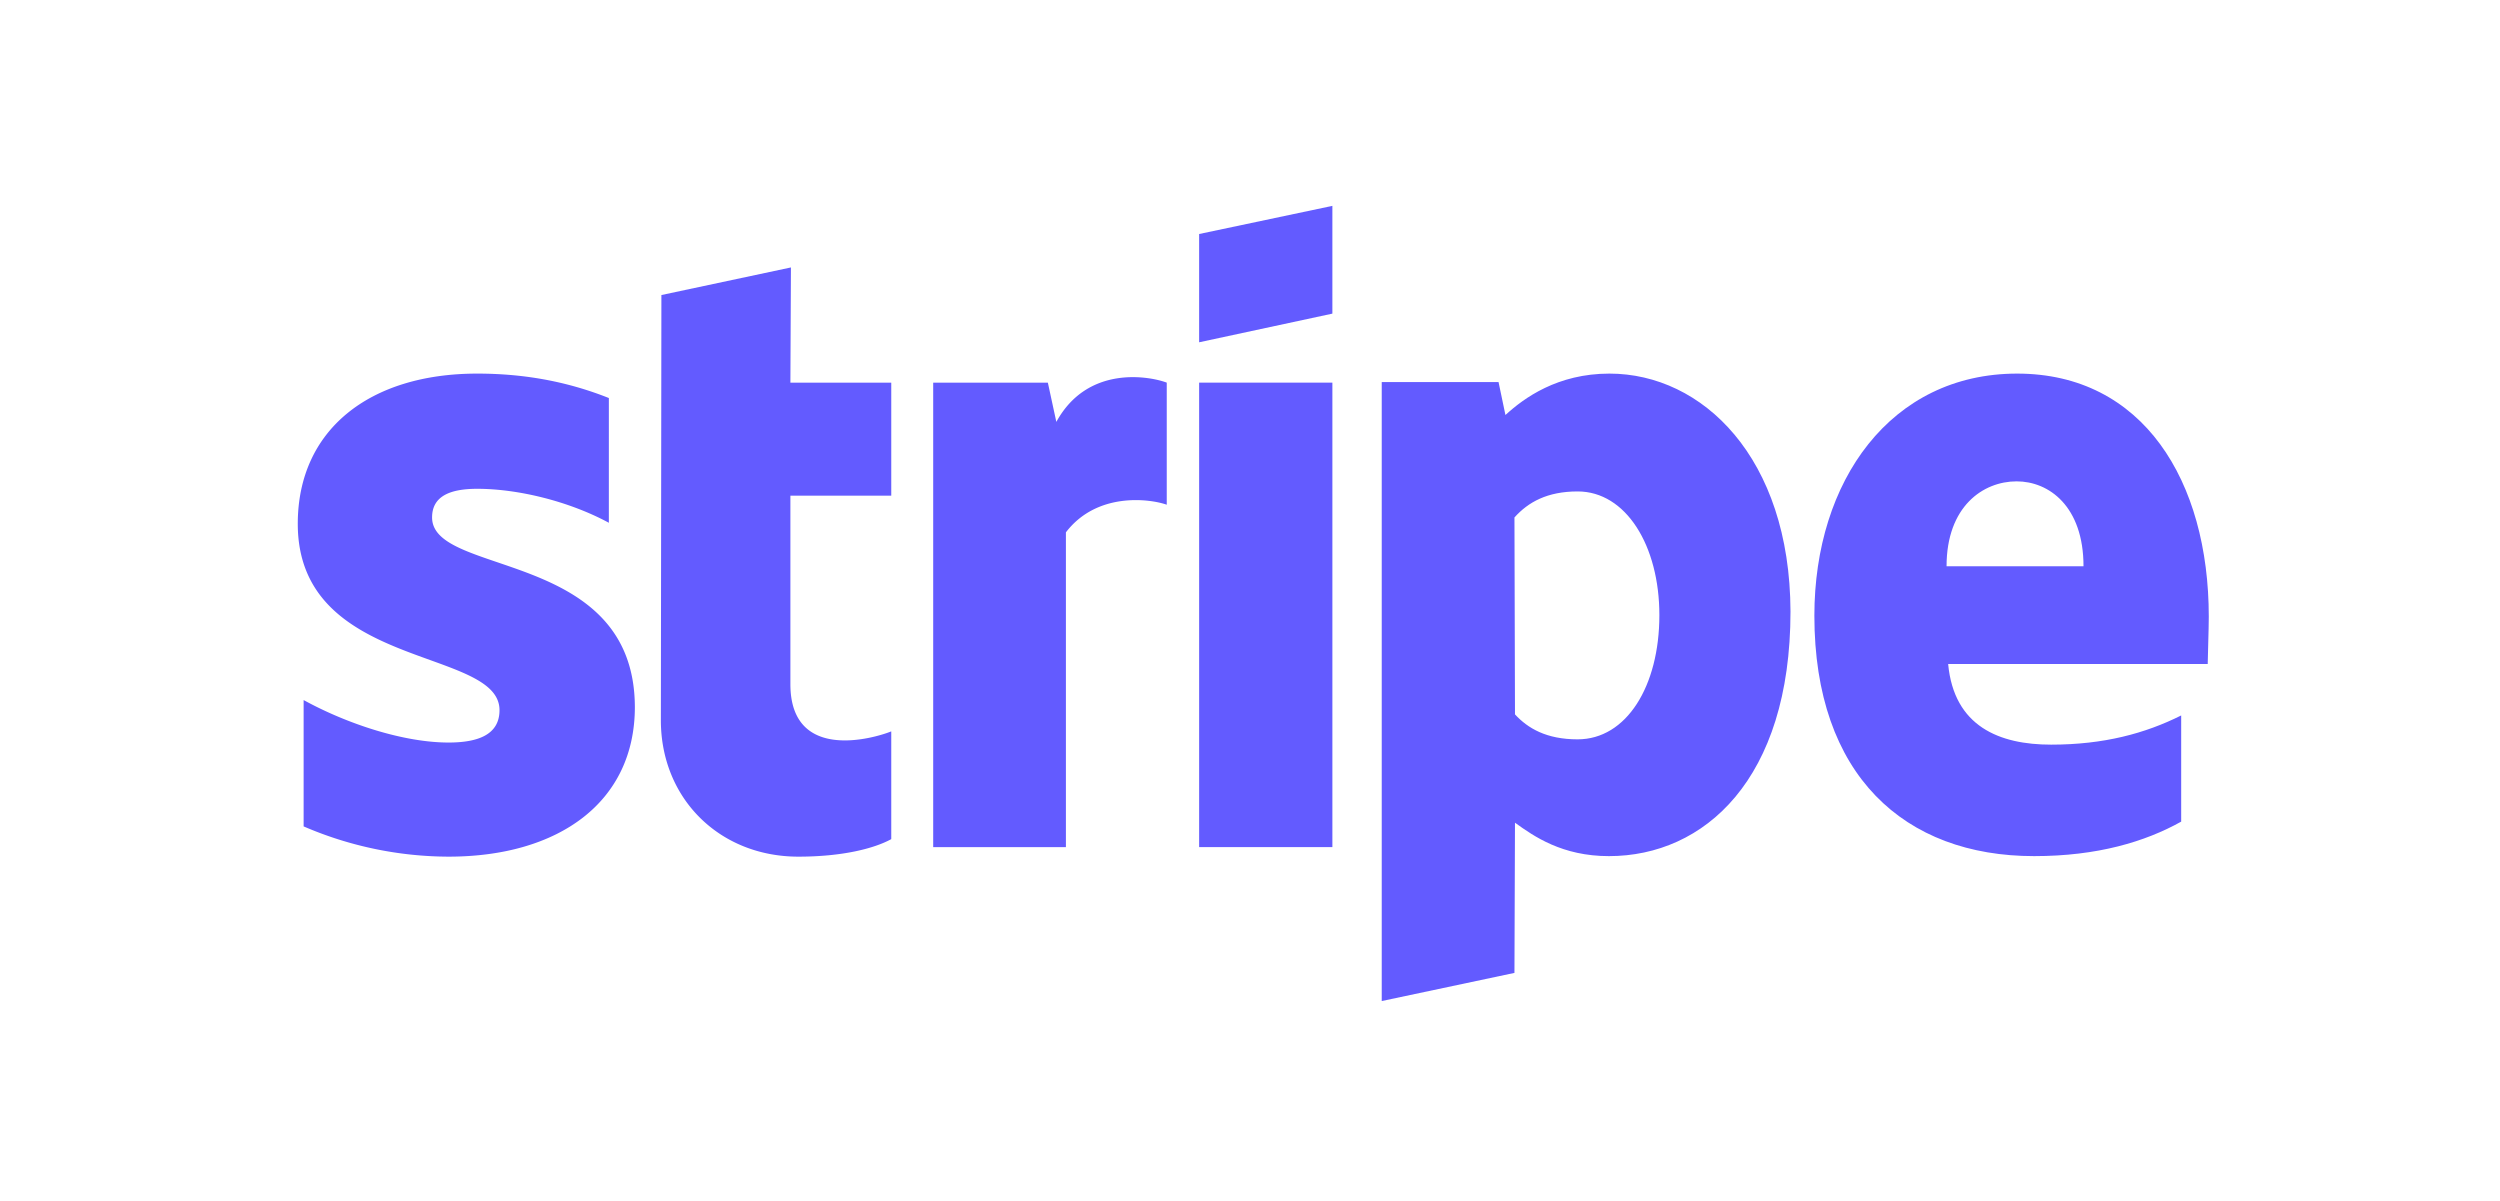
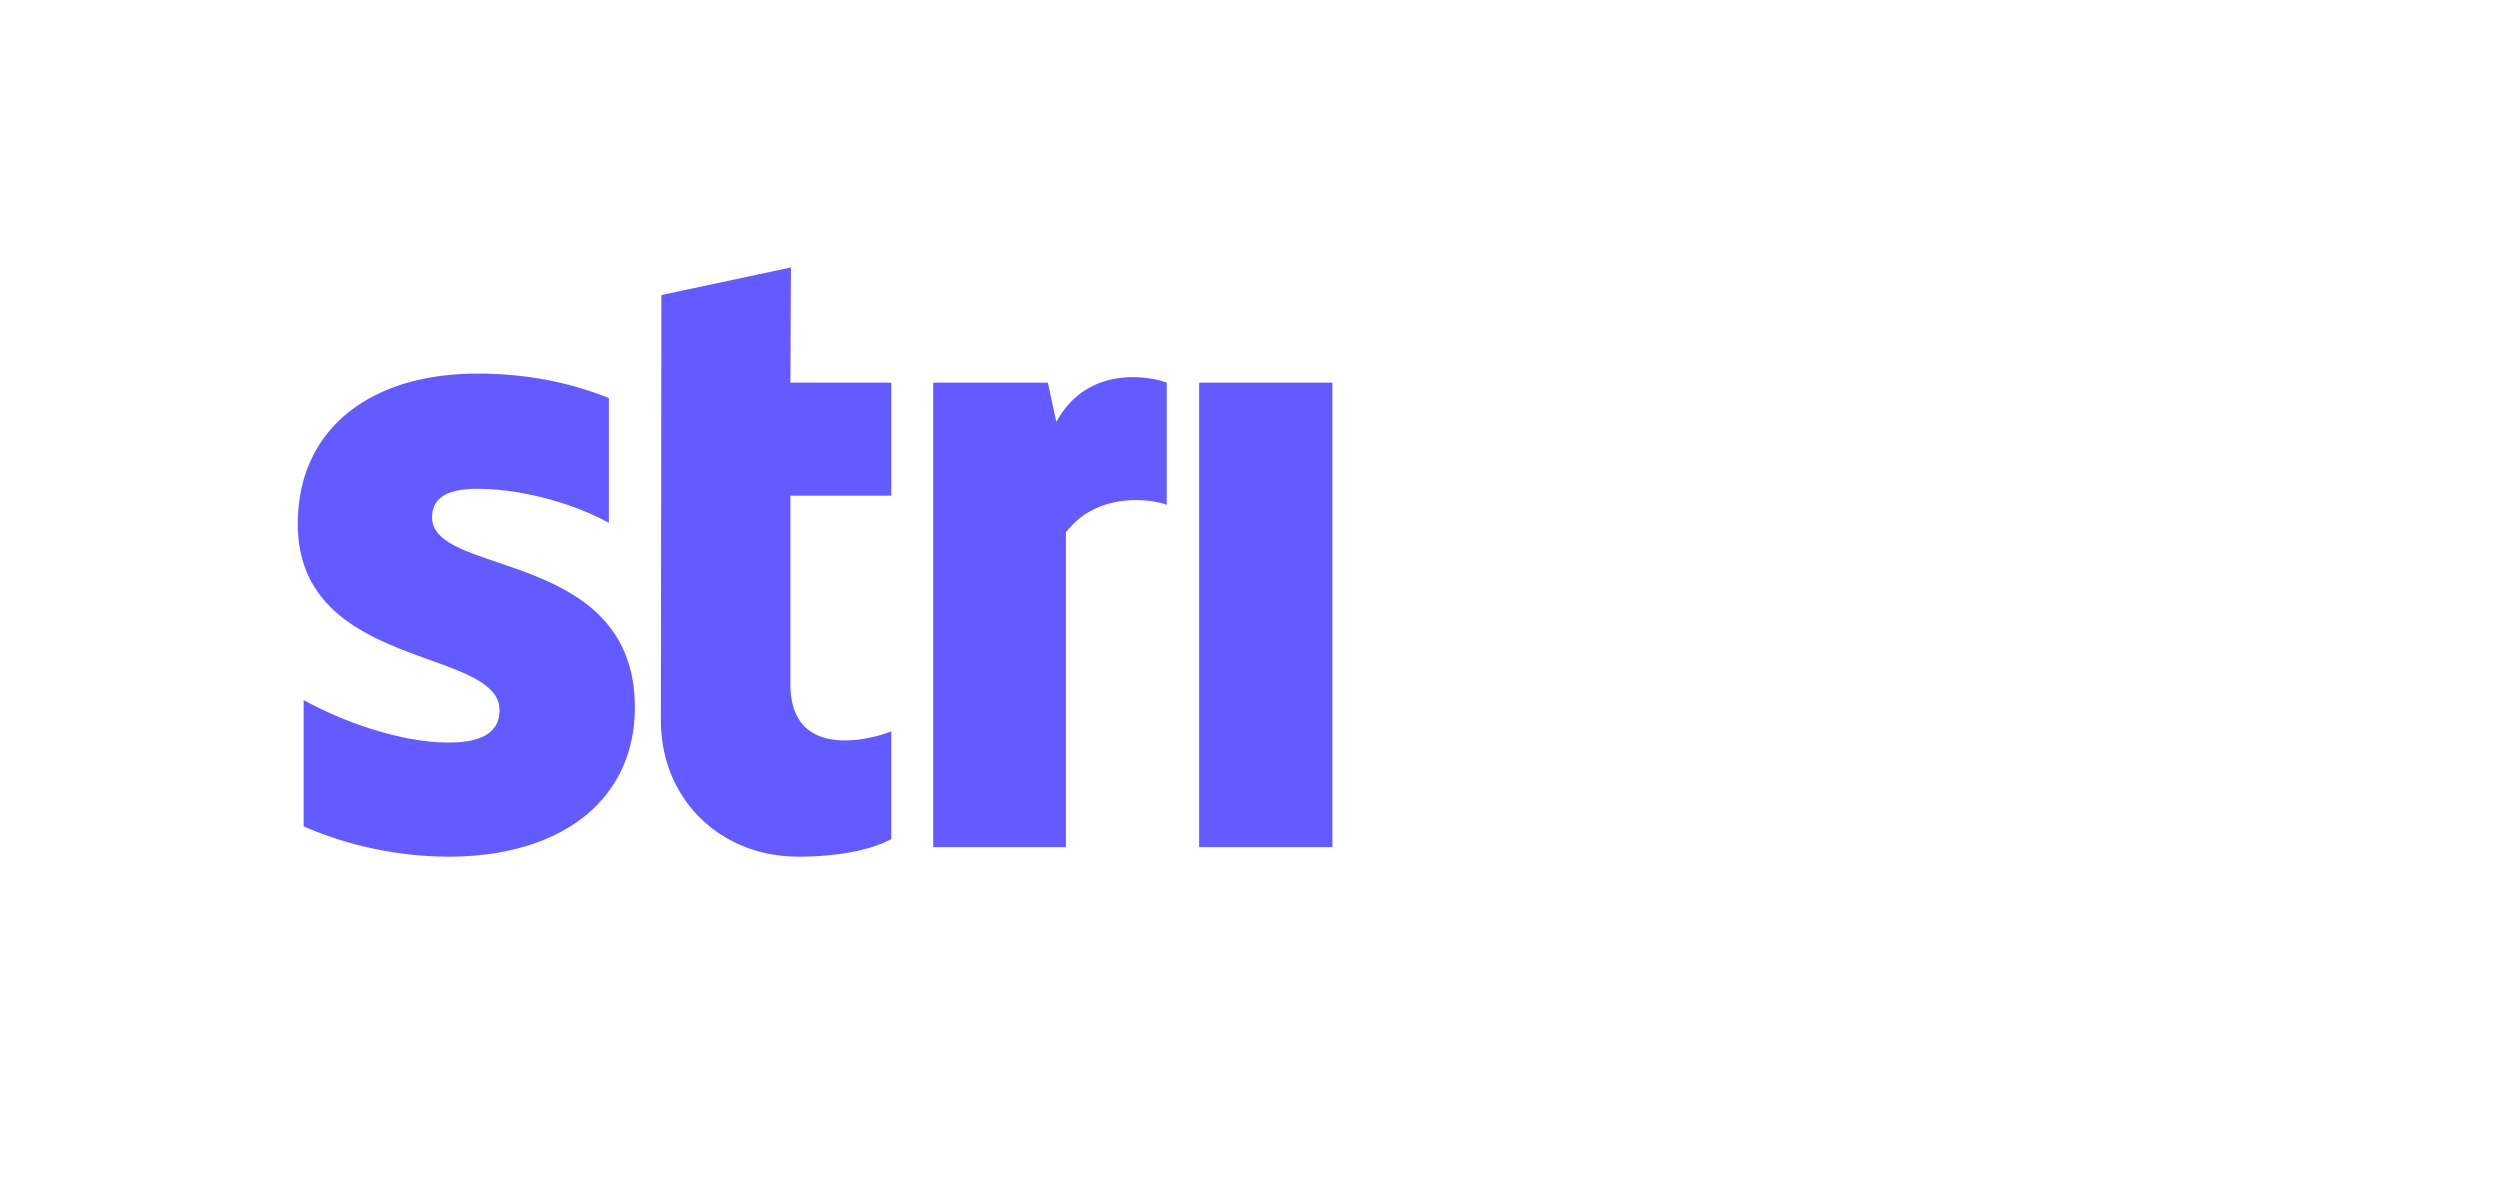
<svg xmlns="http://www.w3.org/2000/svg" width="127" height="61" fill="none">
-   <path fill-rule="evenodd" clip-rule="evenodd" d="M112.206 31.33c0-6.904-3.344-12.351-9.735-12.351-6.418 0-10.301 5.447-10.301 12.297 0 8.116 4.584 12.215 11.164 12.215 3.209 0 5.636-.728 7.47-1.752v-5.394c-1.834.917-3.937 1.483-6.607 1.483-2.616 0-4.935-.916-5.231-4.098h13.186c0-.351.054-1.753.054-2.4zm-13.321-2.562c0-3.047 1.86-4.315 3.559-4.315 1.645 0 3.398 1.268 3.398 4.315h-6.957zm-17.124-9.789c-2.643 0-4.341 1.24-5.285 2.103l-.35-1.672h-5.934v31.443l6.742-1.43.027-7.63c.97.7 2.4 1.698 4.773 1.698 4.827 0 9.223-3.883 9.223-12.431-.027-7.82-4.477-12.081-9.196-12.081zm-1.618 18.58c-1.59 0-2.535-.566-3.182-1.268l-.027-10.004c.701-.782 1.672-1.322 3.21-1.322 2.453 0 4.152 2.751 4.152 6.284 0 3.613-1.672 6.31-4.153 6.31zM60.916 17.388l6.769-1.456v-5.474l-6.769 1.43v5.5z" fill="#635BFF" />
  <path d="M67.685 19.438h-6.769v23.595h6.769V19.438z" fill="#635BFF" />
  <path fill-rule="evenodd" clip-rule="evenodd" d="M53.662 21.433l-.431-1.995h-5.825v23.595h6.742v-15.99c1.59-2.077 4.287-1.7 5.123-1.403v-6.202c-.863-.324-4.018-.917-5.609 1.995zm-13.483-7.847l-6.58 1.402-.027 21.6c0 3.991 2.993 6.93 6.984 6.93 2.212 0 3.83-.404 4.72-.89v-5.474c-.863.351-5.124 1.591-5.124-2.4v-9.573h5.124v-5.743h-5.124l.027-5.852zM21.95 26.287c0-1.052.863-1.456 2.292-1.456 2.05 0 4.638.62 6.688 1.726V20.22c-2.239-.89-4.45-1.241-6.688-1.241-5.474 0-9.115 2.858-9.115 7.631 0 7.443 10.248 6.257 10.248 9.466 0 1.24-1.08 1.645-2.59 1.645-2.237 0-5.096-.917-7.361-2.158v6.418a18.694 18.694 0 007.362 1.537c5.609 0 9.465-2.777 9.465-7.604-.027-8.036-10.301-6.607-10.301-9.627z" fill="#635BFF" />
</svg>